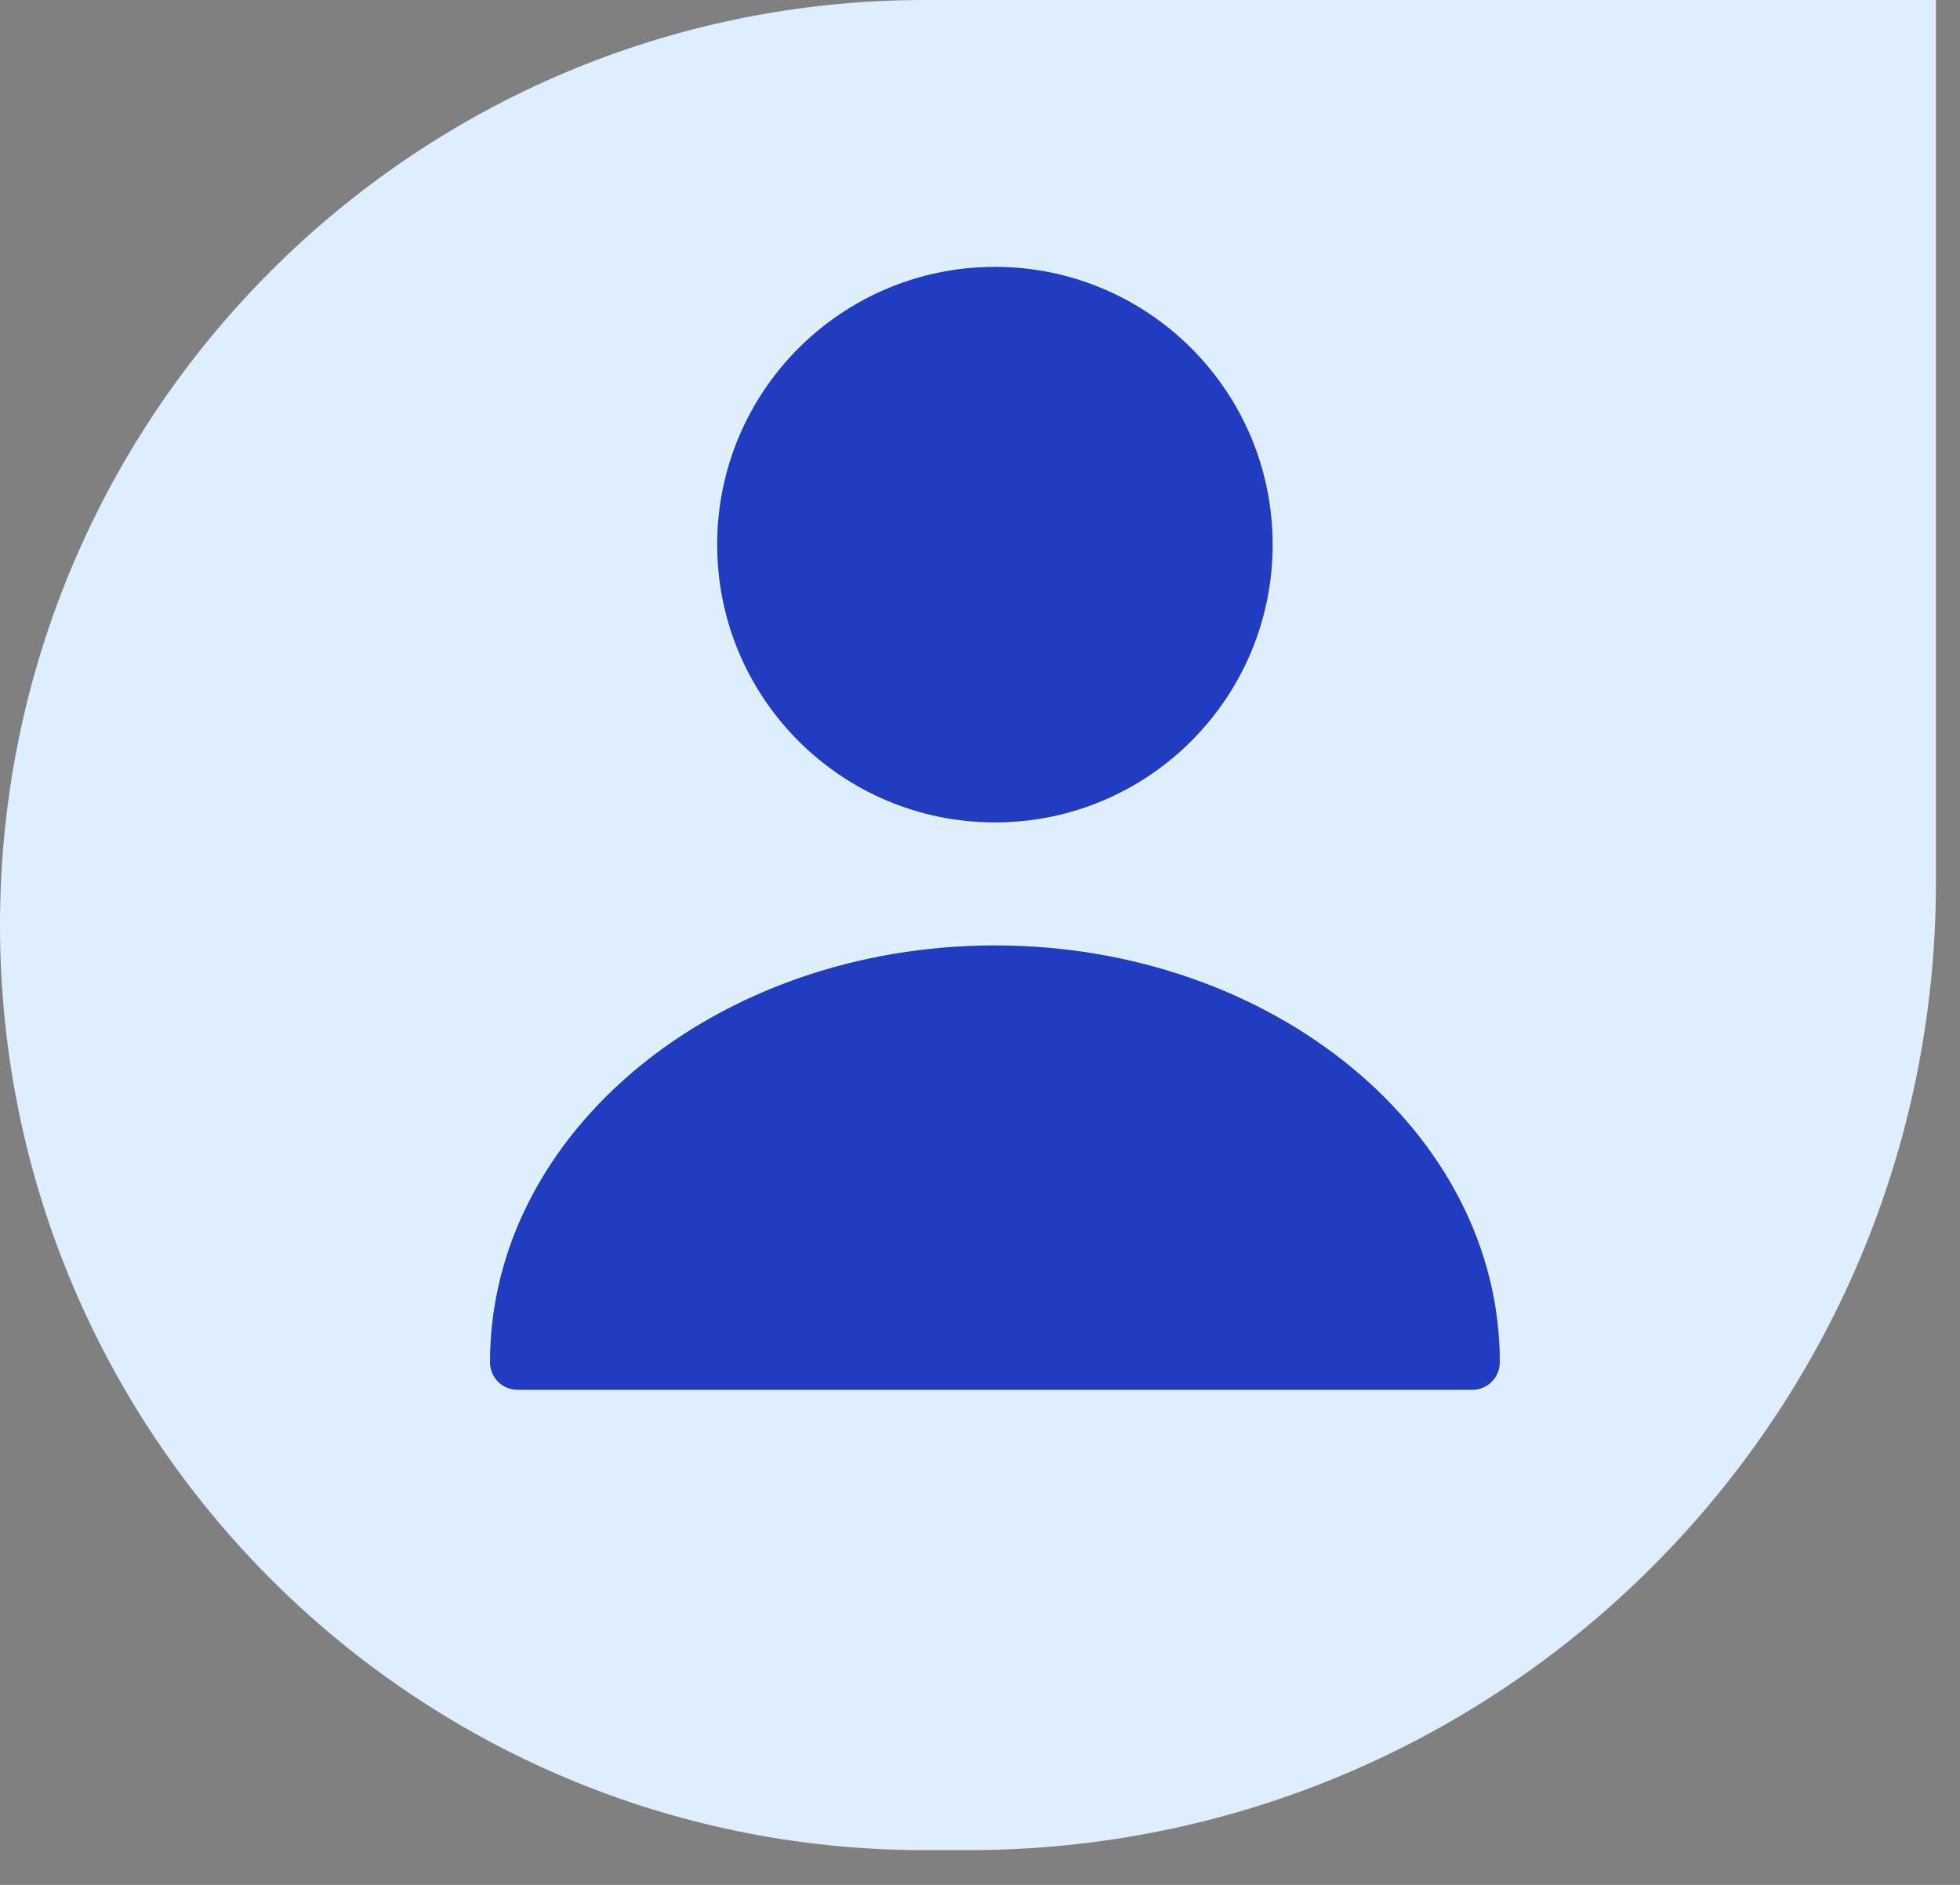
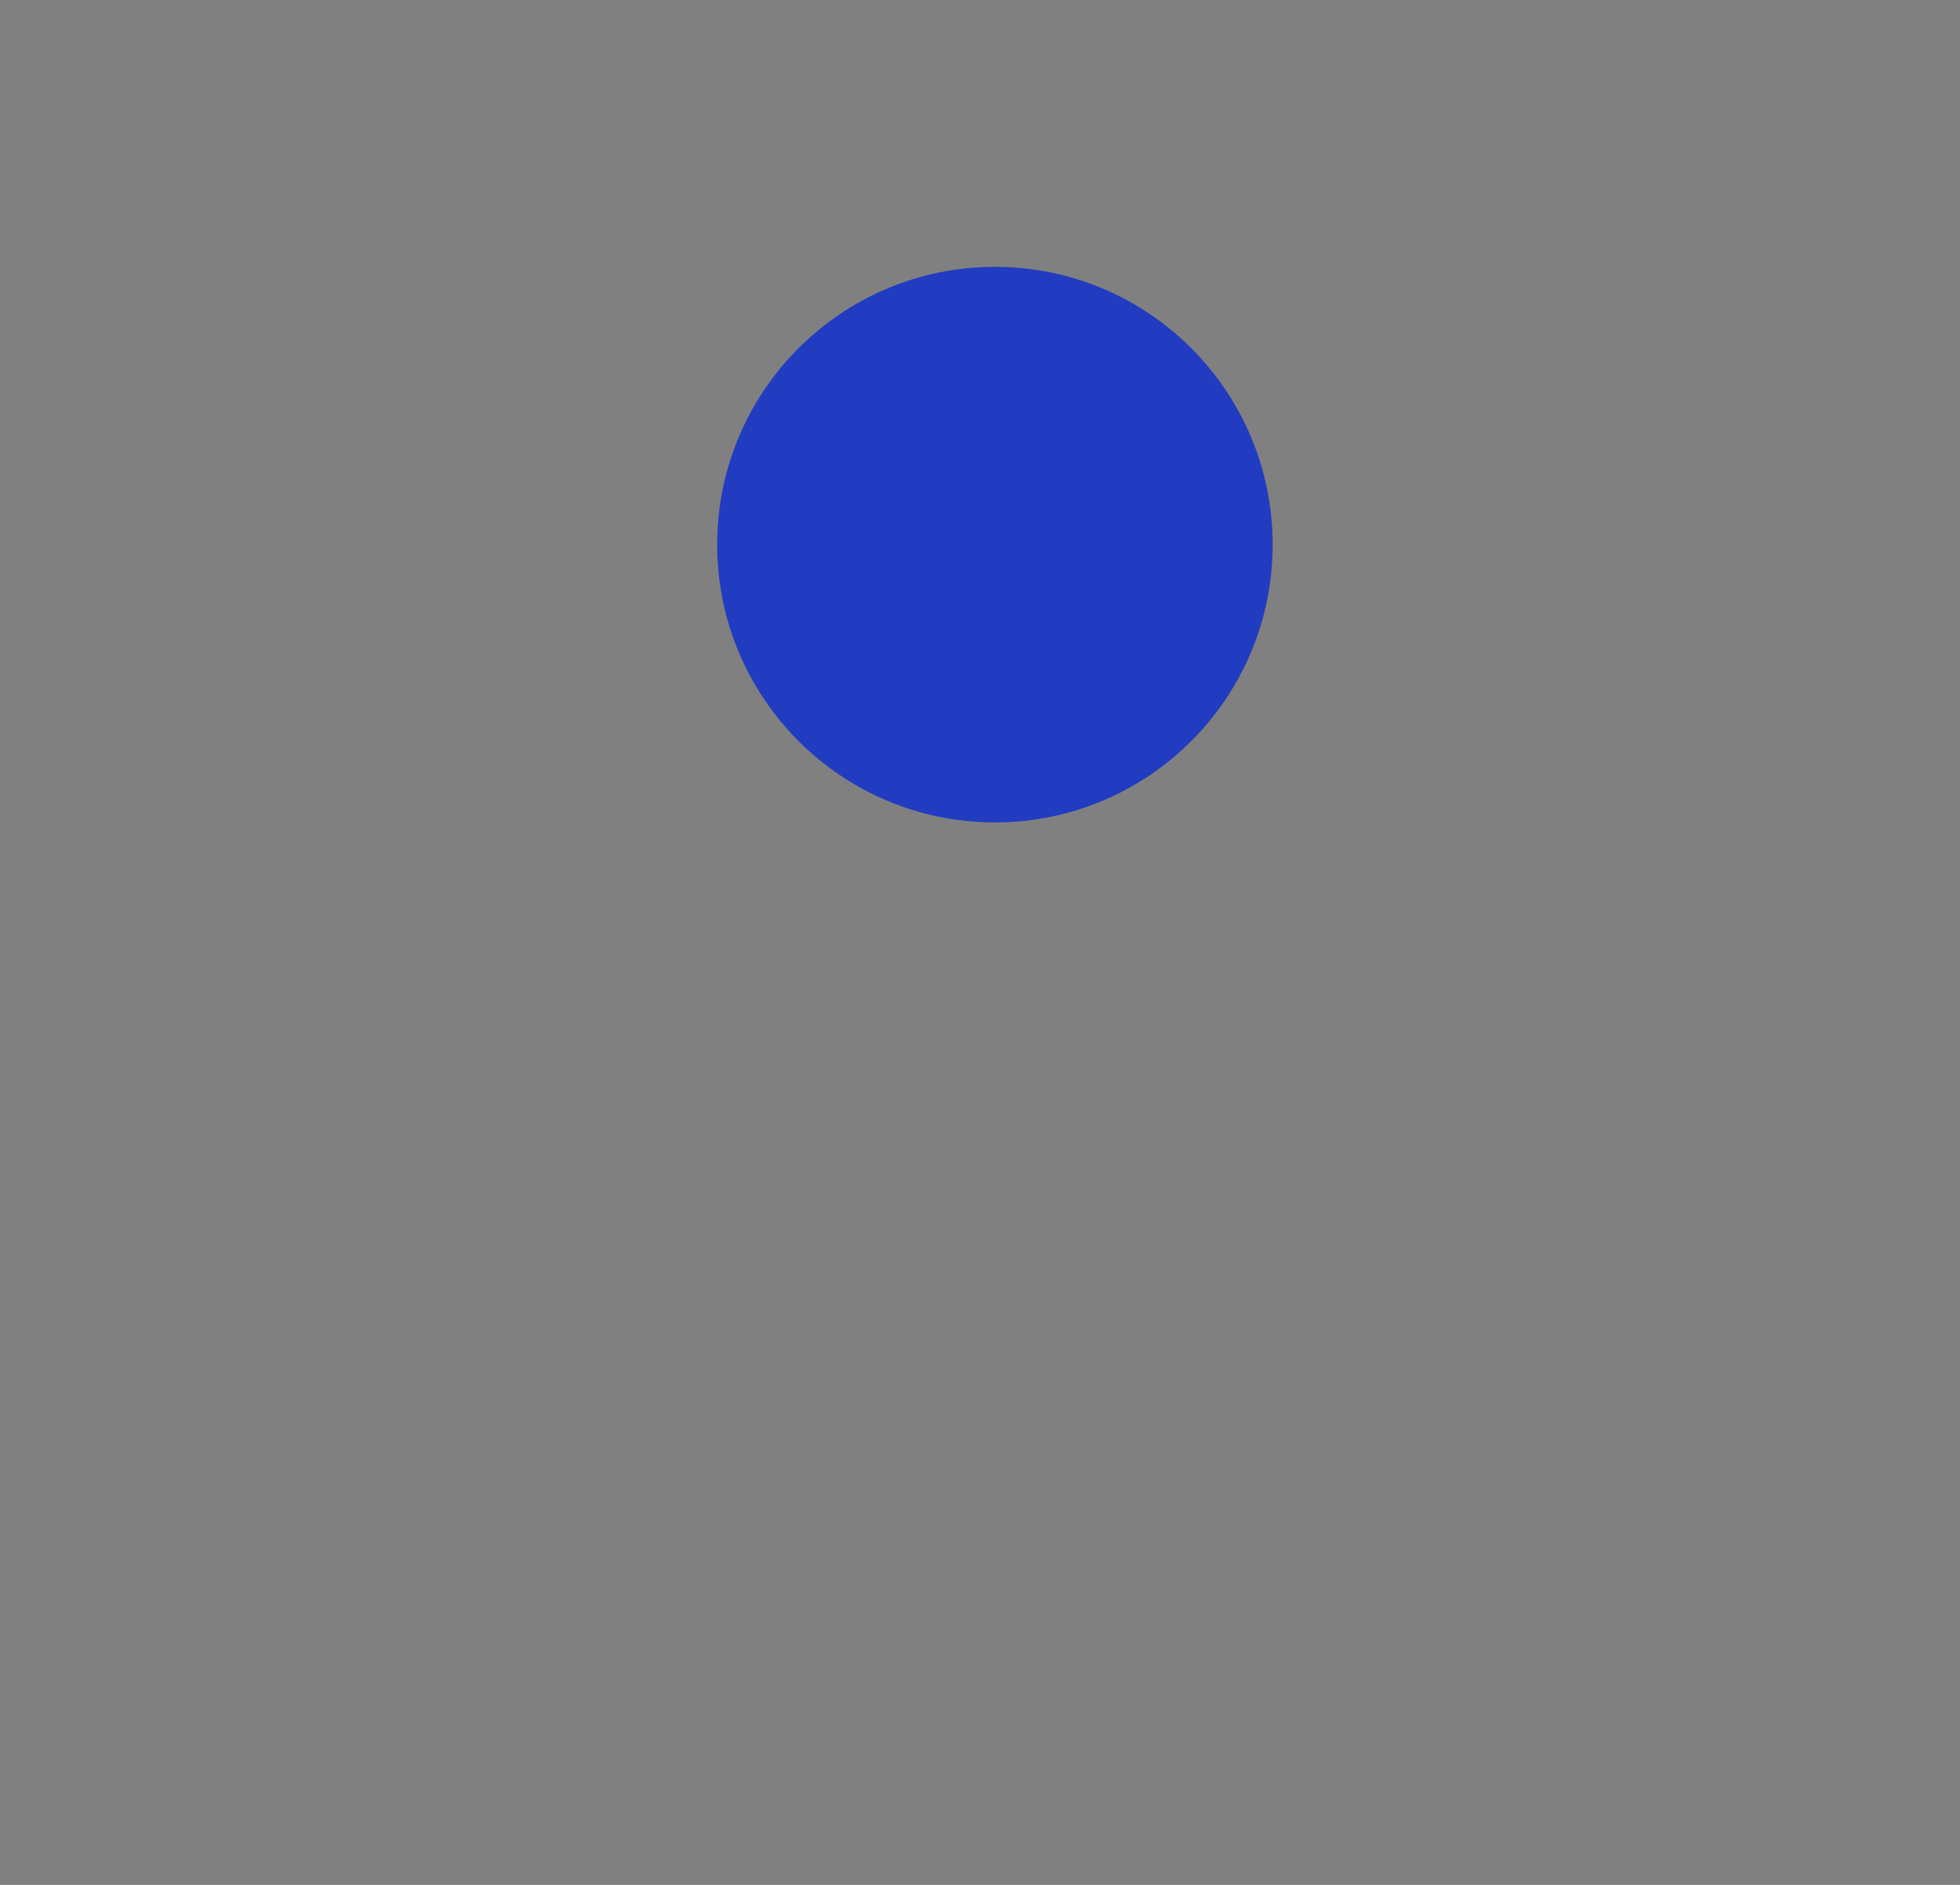
<svg xmlns="http://www.w3.org/2000/svg" width="52" height="50" viewBox="0 0 52 50" fill="none">
  <rect x="0" y="0" width="52" height="50" fill="#808080" stroke="none" />
-   <path d="M0 24.54C0 10.987 10.987 0 24.54 0H51.362V23.398C51.362 37.581 39.864 49.079 25.681 49.079H24.54C10.987 49.079 0 38.092 0 24.54Z" fill="#DEEEFF" />
  <path d="M26.396 21.816C30.465 21.816 33.764 18.517 33.764 14.447C33.764 10.378 30.465 7.079 26.396 7.079C22.326 7.079 19.027 10.378 19.027 14.447C19.027 18.517 22.326 21.816 26.396 21.816Z" fill="#213CC1" />
-   <path d="M26.395 25.079C19.012 25.079 13 30.031 13 36.132C13 36.544 13.324 36.868 13.737 36.868H39.054C39.467 36.868 39.791 36.544 39.791 36.132C39.791 30.031 33.779 25.079 26.395 25.079Z" fill="#213CC1" />
</svg>